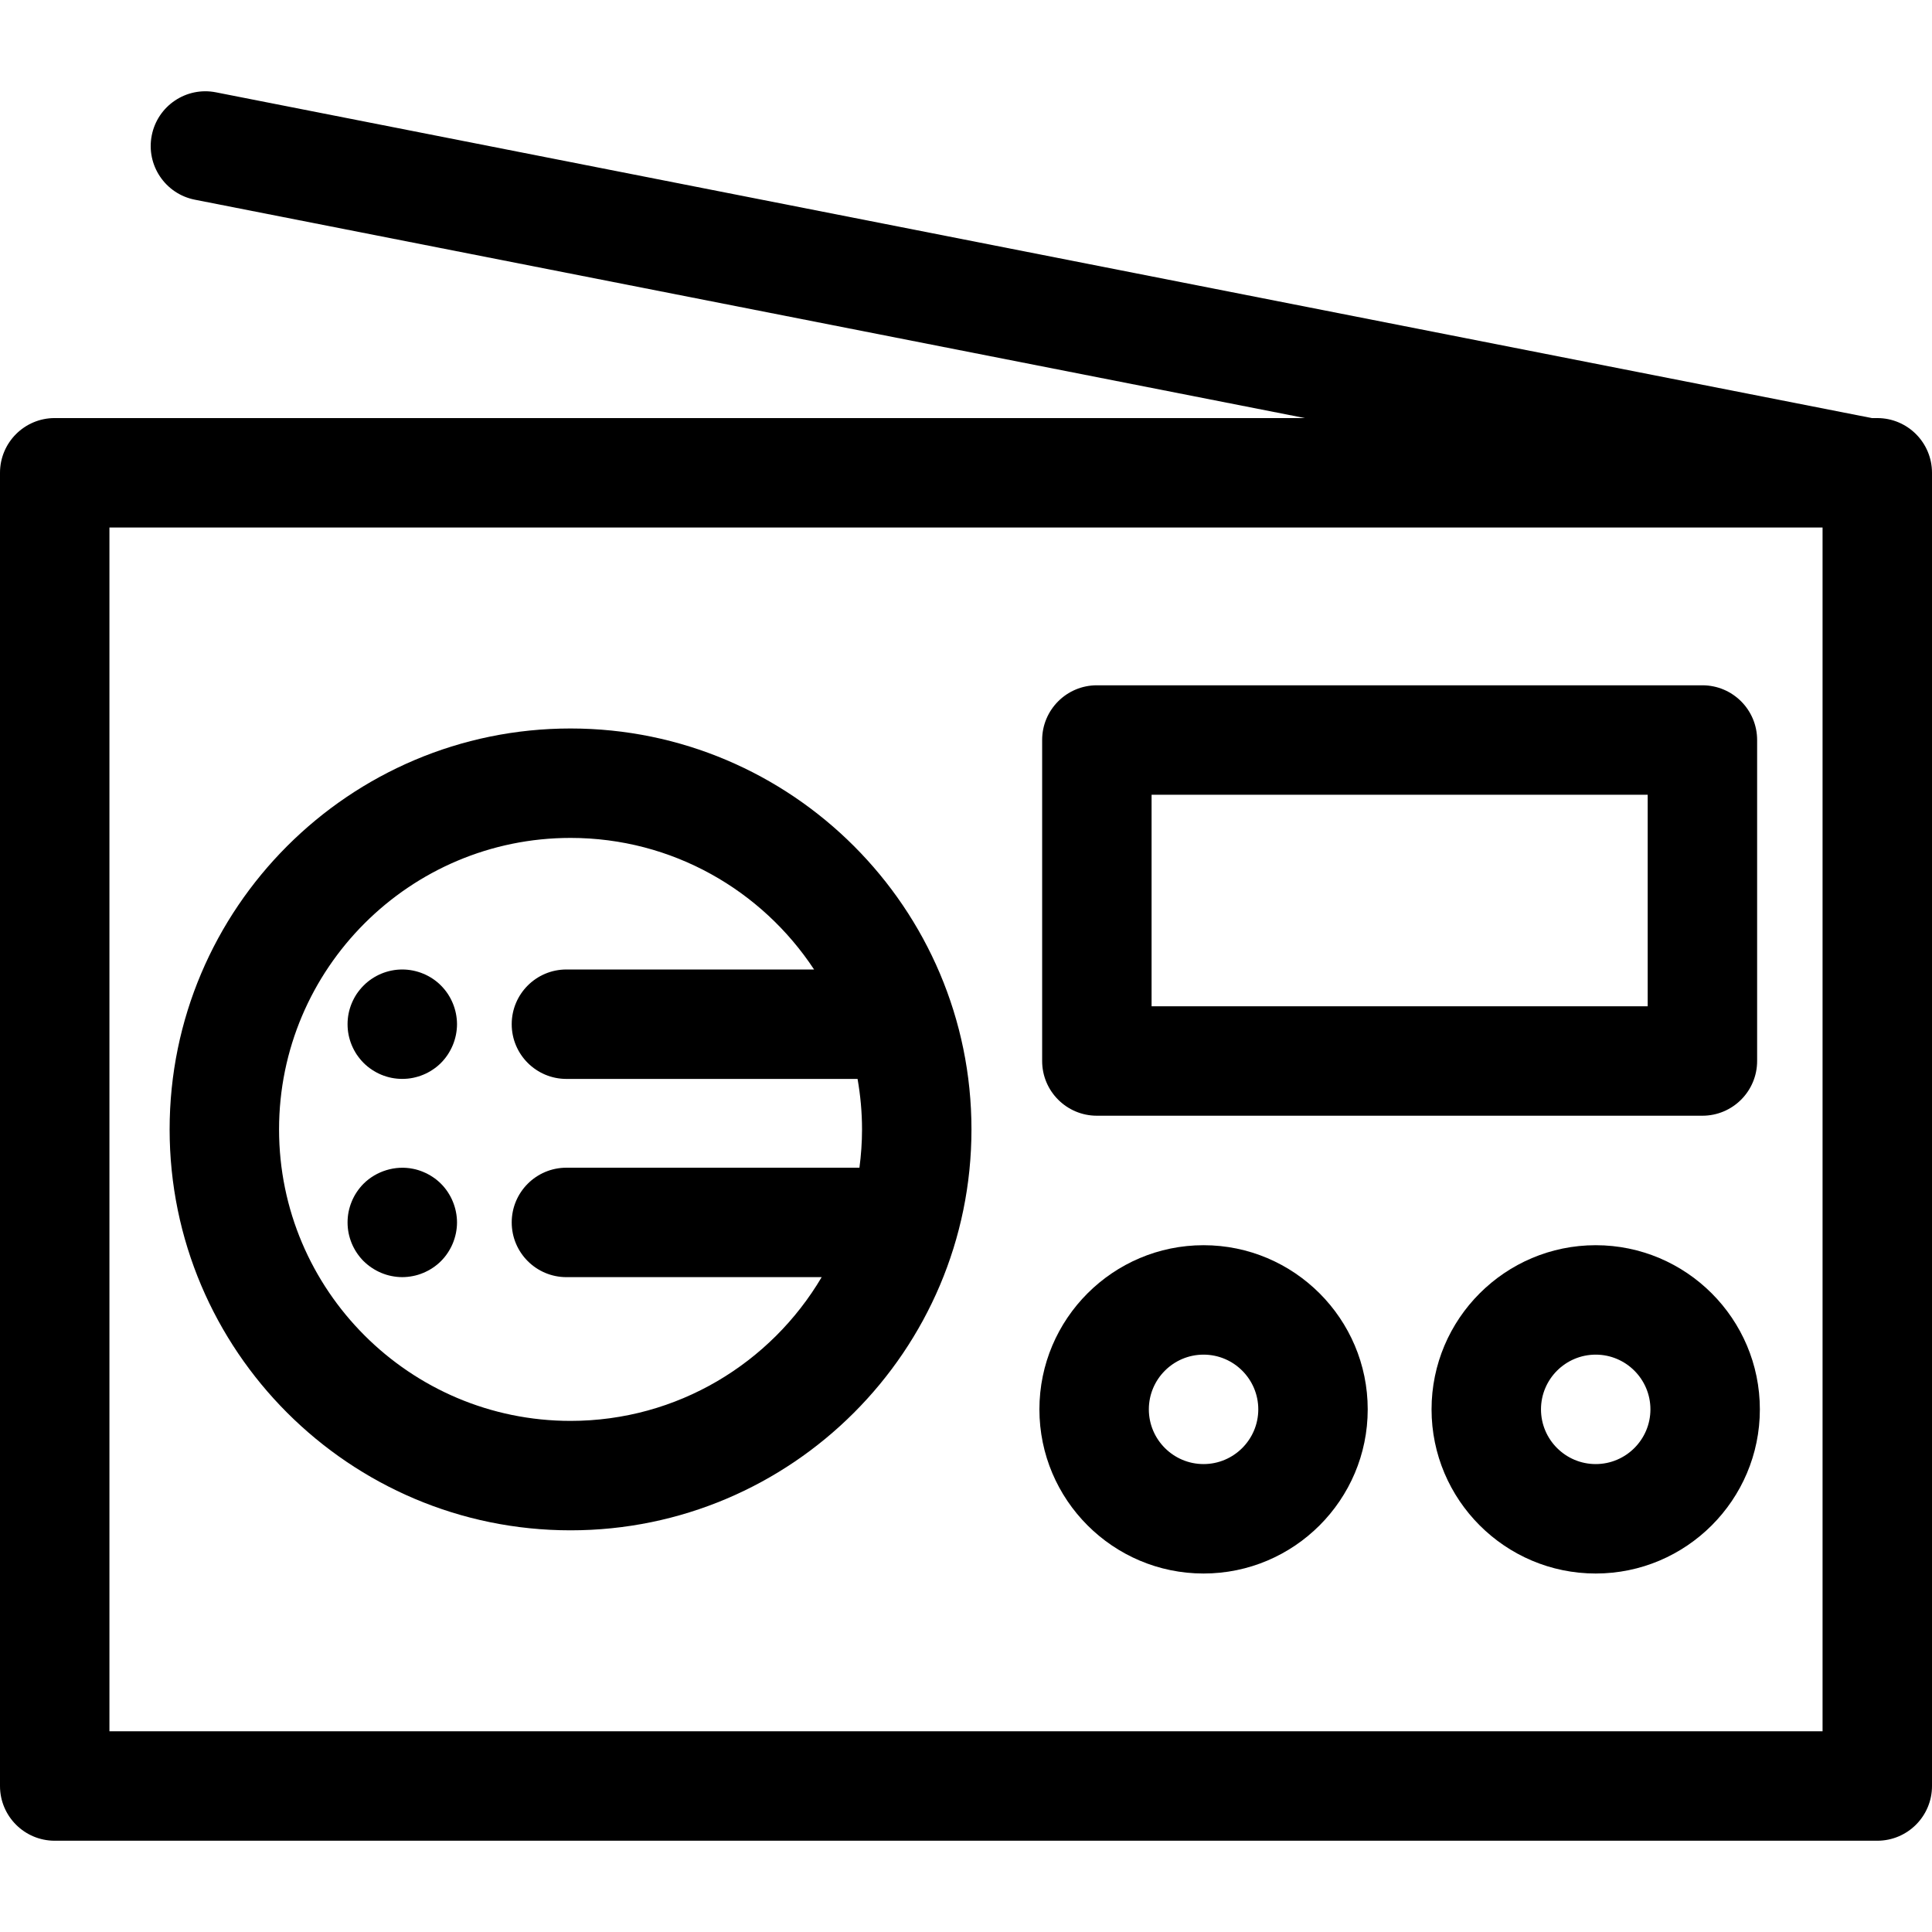
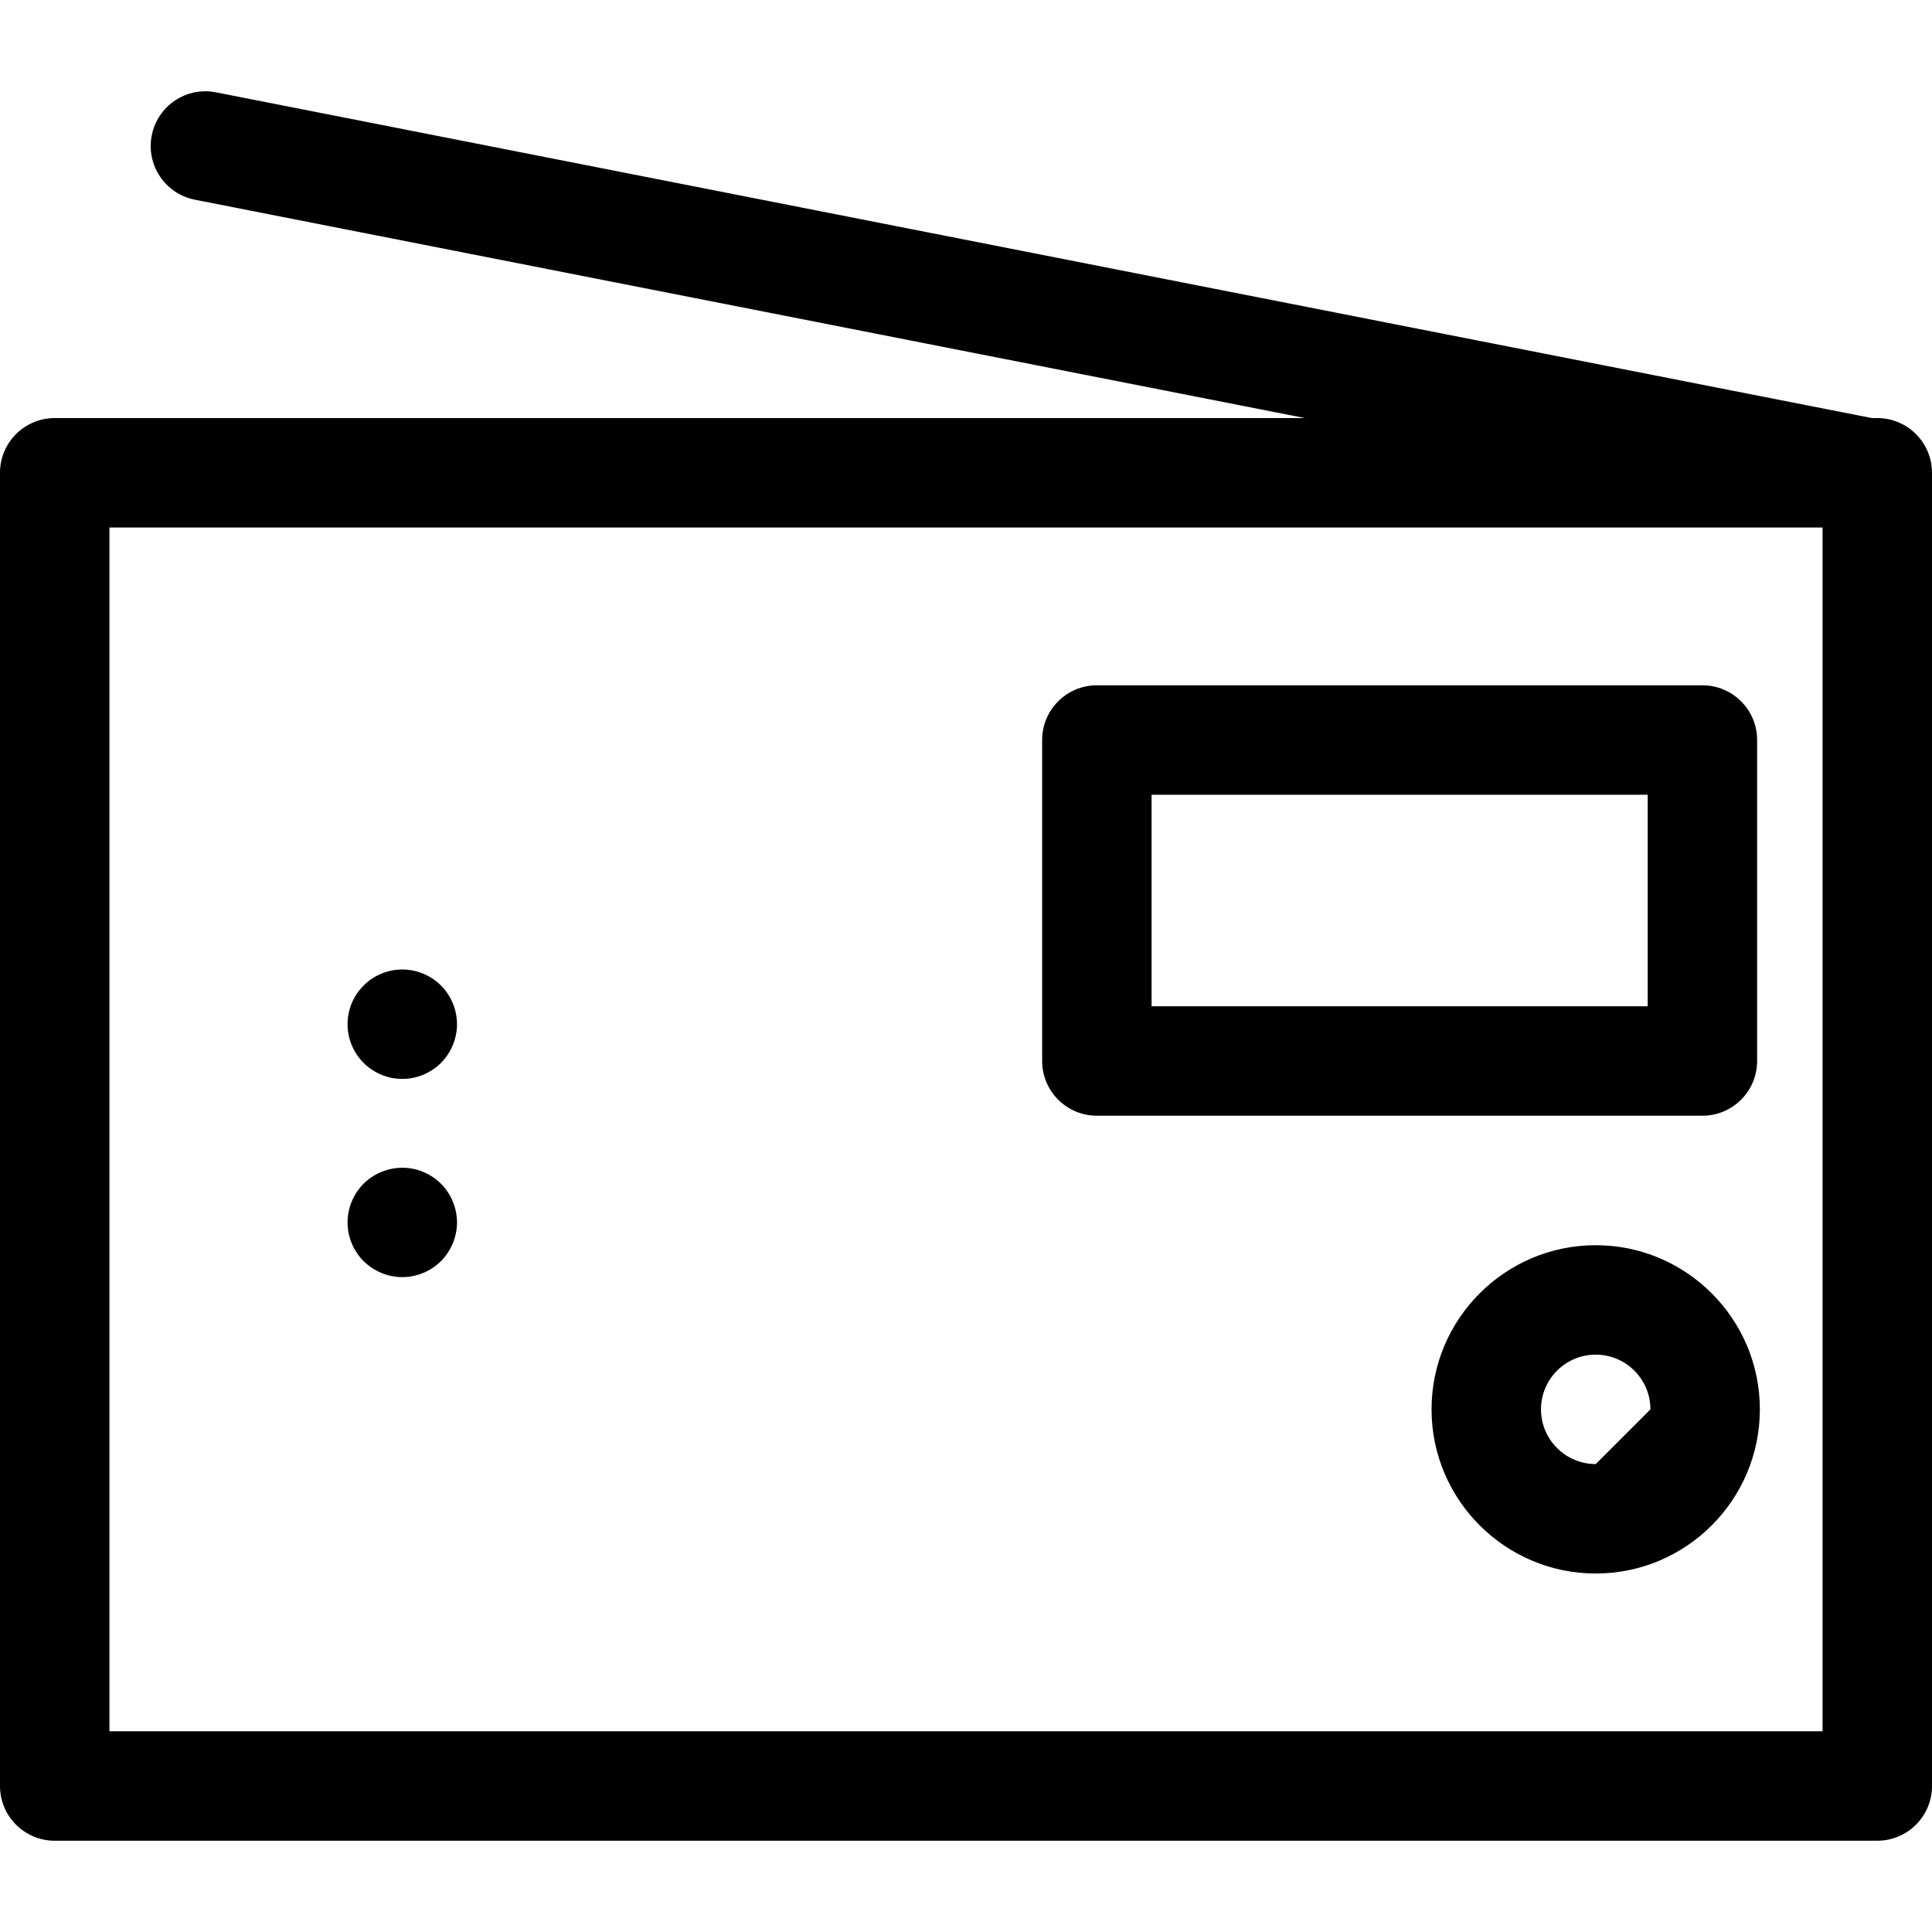
<svg xmlns="http://www.w3.org/2000/svg" fill="#000000" height="800px" width="800px" version="1.1" id="Layer_1" viewBox="0 0 512 512" xml:space="preserve">
  <g>
    <g>
      <path d="M497.499,110.795h-1.437L57.24,24.468c-7.864-1.557-15.481,3.57-17.027,11.428s3.572,15.482,11.429,17.027l294.178,57.871    H14.501C6.492,110.793,0,117.287,0,125.294V473.31c0,8.007,6.492,14.501,14.501,14.501h482.999    c8.009,0,14.501-6.493,14.501-14.501V125.294C512,117.287,505.508,110.795,497.499,110.795z M482.999,458.811H29.001V139.796    h453.997V458.811z" />
    </g>
  </g>
  <g>
    <g>
-       <path d="M151.201,193.056c-58.586-0.001-106.249,47.661-106.249,106.248c0,58.587,47.664,106.248,106.249,106.248    c58.586,0,106.248-47.662,106.248-106.248C257.449,240.718,209.786,193.056,151.201,193.056z M150.111,309.454    c-8.009,0-14.501,6.493-14.501,14.501s6.492,14.501,14.501,14.501h67.641c-13.451,22.776-38.238,38.095-66.551,38.095    c-42.594,0-77.248-34.652-77.248-77.247c0-42.594,34.654-77.248,77.248-77.248c26.952,0,50.712,13.884,64.538,34.868h-65.629    c-8.009,0-14.501,6.493-14.501,14.501s6.492,14.501,14.501,14.501h77.154c0.763,4.349,1.183,8.814,1.183,13.378    c0,3.442-0.249,6.825-0.687,10.15H150.111z" />
-     </g>
+       </g>
  </g>
  <g>
    <g>
      <path d="M451.155,181.61H290.681c-8.009,0-14.501,6.493-14.501,14.501v85.064c0,8.007,6.492,14.501,14.501,14.501h160.475    c8.009,0,14.501-6.493,14.501-14.501v-85.064C465.656,188.104,459.164,181.61,451.155,181.61z M436.654,266.674H305.181v-56.063    h131.473V266.674z" />
    </g>
  </g>
  <g>
    <g>
-       <path d="M422.879,329.993c-23.987,0-43.502,19.515-43.502,43.502s19.515,43.502,43.502,43.502s43.502-19.515,43.502-43.502    S446.866,329.993,422.879,329.993z M422.879,387.995c-7.996,0-14.501-6.505-14.501-14.501s6.505-14.501,14.501-14.501    c7.996,0,14.501,6.505,14.501,14.501S430.875,387.995,422.879,387.995z" />
+       <path d="M422.879,329.993c-23.987,0-43.502,19.515-43.502,43.502s19.515,43.502,43.502,43.502s43.502-19.515,43.502-43.502    S446.866,329.993,422.879,329.993z M422.879,387.995c-7.996,0-14.501-6.505-14.501-14.501s6.505-14.501,14.501-14.501    c7.996,0,14.501,6.505,14.501,14.501z" />
    </g>
  </g>
  <g>
    <g>
-       <path d="M318.957,329.993c-23.987,0-43.502,19.515-43.502,43.502s19.515,43.502,43.502,43.502    c23.987,0,43.502-19.515,43.502-43.502S342.944,329.993,318.957,329.993z M318.957,387.995c-7.996,0-14.501-6.505-14.501-14.501    s6.505-14.501,14.501-14.501s14.501,6.505,14.501,14.501S326.953,387.995,318.957,387.995z" />
-     </g>
+       </g>
  </g>
  <g>
    <g>
      <path d="M120.824,321.126c-0.188-0.93-0.464-1.843-0.827-2.712c-0.362-0.885-0.812-1.726-1.334-2.509    c-0.522-0.798-1.131-1.537-1.798-2.204c-0.667-0.667-1.407-1.276-2.204-1.798c-0.783-0.522-1.639-0.972-2.509-1.334    c-0.87-0.362-1.784-0.653-2.712-0.827c-4.698-0.957-9.715,0.595-13.094,3.959c-0.667,0.667-1.262,1.407-1.798,2.204    c-0.522,0.783-0.972,1.624-1.334,2.509c-0.363,0.87-0.638,1.782-0.827,2.712c-0.189,0.928-0.276,1.885-0.276,2.826    c0,0.943,0.087,1.901,0.276,2.842c0.188,0.914,0.464,1.829,0.827,2.712c0.362,0.871,0.812,1.713,1.334,2.496    c0.536,0.798,1.131,1.537,1.798,2.204c0.682,0.667,1.421,1.276,2.219,1.798c0.783,0.522,1.624,0.972,2.494,1.334    c0.885,0.363,1.798,0.653,2.712,0.827c0.943,0.188,1.885,0.289,2.842,0.289c0.943,0,1.885-0.1,2.828-0.289    c0.928-0.174,1.842-0.464,2.712-0.827c0.87-0.362,1.726-0.813,2.509-1.334c0.798-0.522,1.537-1.131,2.204-1.798    s1.276-1.407,1.798-2.204c0.522-0.783,0.972-1.624,1.334-2.496c0.362-0.883,0.638-1.798,0.827-2.712    c0.188-0.941,0.29-1.9,0.29-2.842C121.114,323.011,121.012,322.052,120.824,321.126z" />
    </g>
  </g>
  <g>
    <g>
      <path d="M120.824,268.59c-0.189-0.928-0.464-1.842-0.827-2.712c-0.363-0.87-0.812-1.724-1.334-2.507    c-0.522-0.783-1.131-1.524-1.798-2.191c-0.667-0.682-1.407-1.276-2.204-1.813c-0.783-0.521-1.624-0.972-2.509-1.334    c-0.87-0.363-1.784-0.637-2.712-0.825c-1.871-0.378-3.799-0.378-5.67,0c-0.928,0.188-1.842,0.463-2.712,0.825    c-0.87,0.362-1.711,0.813-2.494,1.334c-0.798,0.536-1.537,1.131-2.204,1.813c-0.667,0.667-1.276,1.408-1.813,2.191    c-0.522,0.783-0.971,1.639-1.334,2.507c-0.362,0.872-0.638,1.784-0.827,2.712c-0.188,0.943-0.276,1.885-0.276,2.828    c0,0.957,0.087,1.9,0.276,2.842c0.189,0.928,0.464,1.842,0.827,2.712c0.363,0.87,0.812,1.711,1.334,2.507    c0.536,0.783,1.146,1.539,1.813,2.206c0.667,0.667,1.407,1.276,2.204,1.797c0.783,0.522,1.624,0.973,2.494,1.336    c0.87,0.363,1.784,0.637,2.712,0.825c0.943,0.188,1.885,0.276,2.842,0.276c0.943,0,1.9-0.089,2.828-0.276    c0.928-0.189,1.842-0.463,2.712-0.825c0.885-0.362,1.726-0.813,2.509-1.336c0.798-0.521,1.537-1.13,2.204-1.797    c0.667-0.667,1.276-1.421,1.798-2.206c0.522-0.798,0.971-1.639,1.334-2.507c0.362-0.871,0.638-1.784,0.827-2.712    c0.188-0.943,0.29-1.885,0.29-2.842C121.114,270.475,121.012,269.532,120.824,268.59z" />
    </g>
  </g>
</svg>